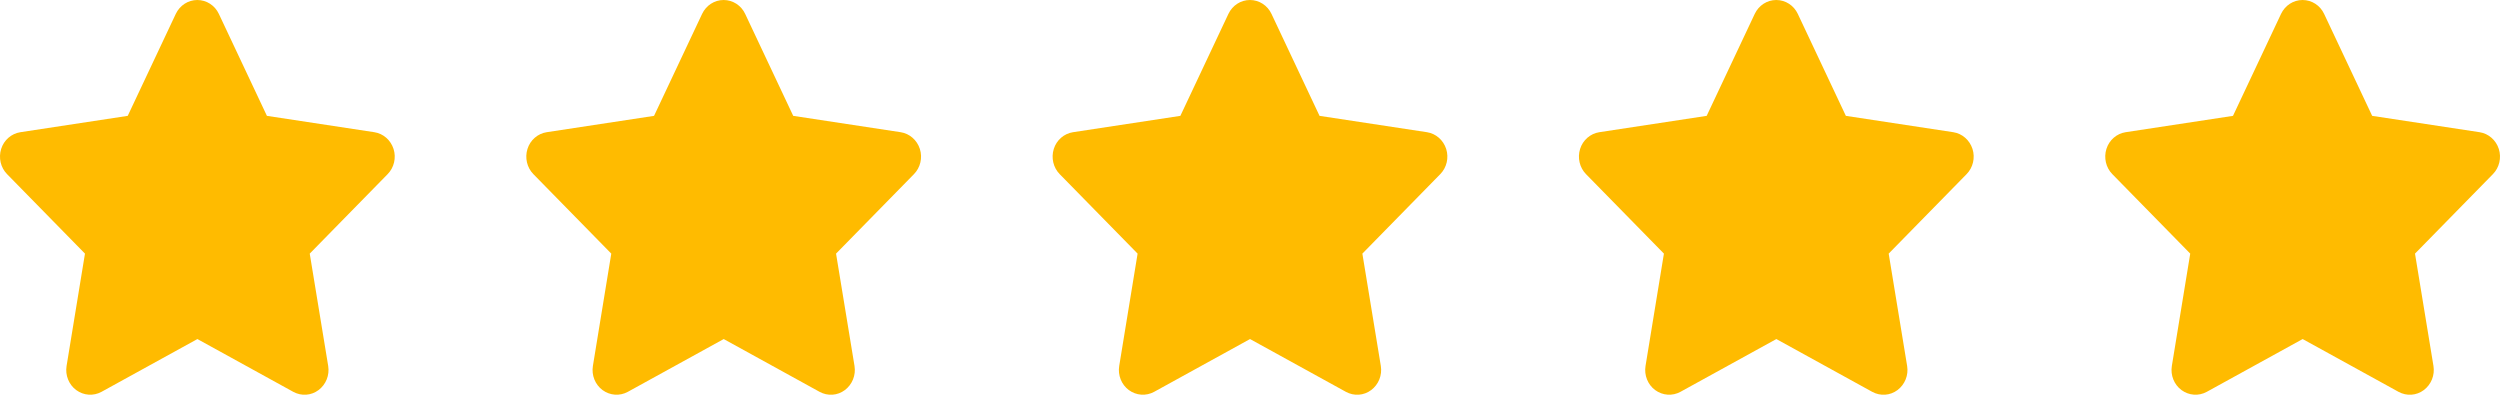
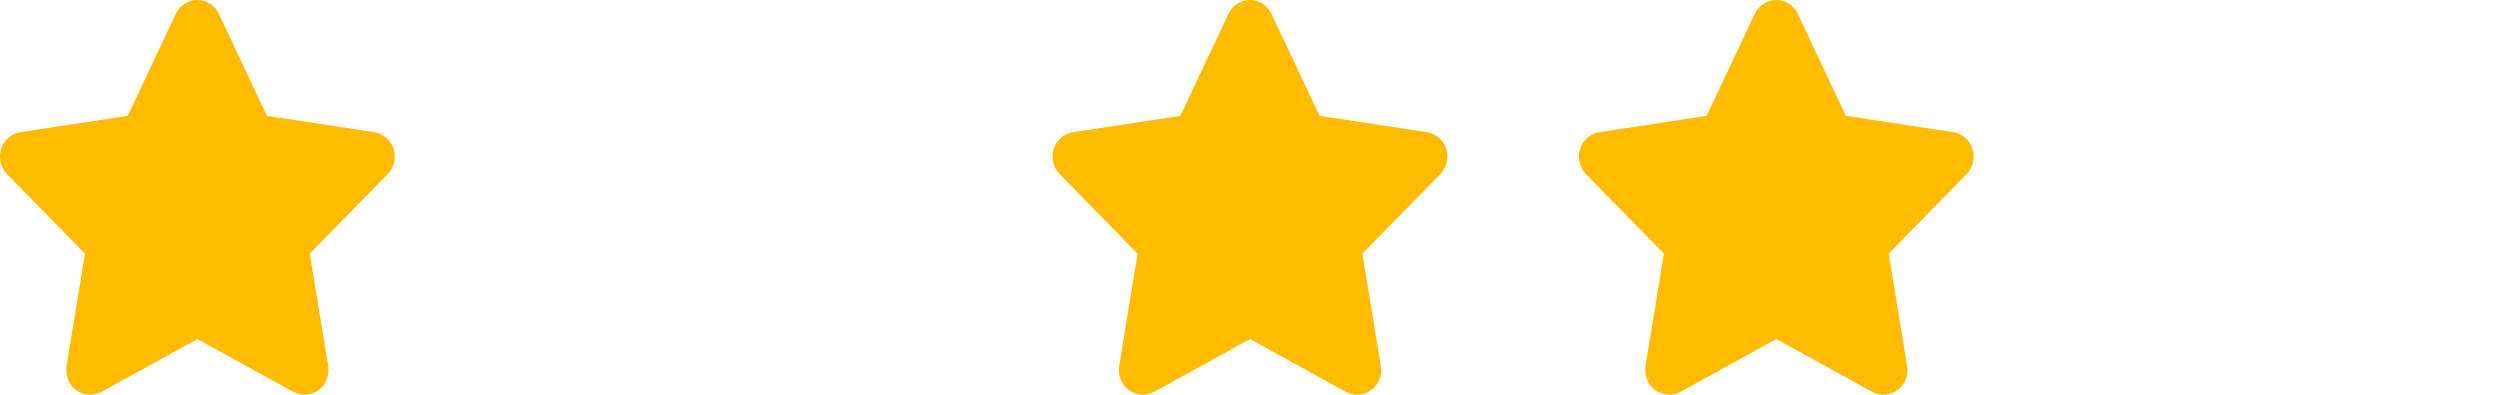
<svg xmlns="http://www.w3.org/2000/svg" width="76px" height="12px" viewBox="0 0 76 12" version="1.1">
  <title>Stars</title>
  <g id="Symbols" stroke="none" stroke-width="1" fill="none" fill-rule="evenodd">
    <g id="Reviews" transform="translate(-120, -100)" fill="#FFBB00" fill-rule="nonzero">
      <g id="Review" transform="translate(88, 68)">
        <g id="Stars" transform="translate(32, 32)">
          <g id="star-solid">
            <path d="M6.653,0.422 C6.532,0.164 6.278,0 5.998,0 C5.719,0 5.467,0.164 5.344,0.422 L3.883,3.522 L0.619,4.019 C0.347,4.061 0.119,4.258 0.035,4.528 C-0.049,4.797 0.019,5.095 0.215,5.294 L2.583,7.71 L2.024,11.125 C1.978,11.406 2.092,11.692 2.317,11.858 C2.542,12.024 2.84,12.046 3.085,11.912 L6.001,10.307 L8.916,11.912 C9.162,12.046 9.459,12.027 9.684,11.858 C9.909,11.689 10.023,11.406 9.977,11.125 L9.416,7.71 L11.784,5.294 C11.98,5.095 12.05,4.797 11.964,4.528 C11.877,4.258 11.652,4.061 11.38,4.019 L8.114,3.522 L6.653,0.422 Z" id="Path" />
          </g>
          <g id="star-solid-copy" transform="translate(16, 0)">
-             <path d="M6.653,0.422 C6.532,0.164 6.278,0 5.998,0 C5.719,0 5.467,0.164 5.344,0.422 L3.883,3.522 L0.619,4.019 C0.347,4.061 0.119,4.258 0.035,4.528 C-0.049,4.797 0.019,5.095 0.215,5.294 L2.583,7.71 L2.024,11.125 C1.978,11.406 2.092,11.692 2.317,11.858 C2.542,12.024 2.84,12.046 3.085,11.912 L6.001,10.307 L8.916,11.912 C9.162,12.046 9.459,12.027 9.684,11.858 C9.909,11.689 10.023,11.406 9.977,11.125 L9.416,7.71 L11.784,5.294 C11.98,5.095 12.05,4.797 11.964,4.528 C11.877,4.258 11.652,4.061 11.38,4.019 L8.114,3.522 L6.653,0.422 Z" id="Path" />
-           </g>
+             </g>
          <g id="star-solid-copy-2" transform="translate(32, 0)">
            <path d="M6.653,0.422 C6.532,0.164 6.278,0 5.998,0 C5.719,0 5.467,0.164 5.344,0.422 L3.883,3.522 L0.619,4.019 C0.347,4.061 0.119,4.258 0.035,4.528 C-0.049,4.797 0.019,5.095 0.215,5.294 L2.583,7.71 L2.024,11.125 C1.978,11.406 2.092,11.692 2.317,11.858 C2.542,12.024 2.84,12.046 3.085,11.912 L6.001,10.307 L8.916,11.912 C9.162,12.046 9.459,12.027 9.684,11.858 C9.909,11.689 10.023,11.406 9.977,11.125 L9.416,7.71 L11.784,5.294 C11.98,5.095 12.05,4.797 11.964,4.528 C11.877,4.258 11.652,4.061 11.38,4.019 L8.114,3.522 L6.653,0.422 Z" id="Path" />
          </g>
          <g id="star-solid-copy-3" transform="translate(48, 0)">
            <path d="M6.653,0.422 C6.532,0.164 6.278,0 5.998,0 C5.719,0 5.467,0.164 5.344,0.422 L3.883,3.522 L0.619,4.019 C0.347,4.061 0.119,4.258 0.035,4.528 C-0.049,4.797 0.019,5.095 0.215,5.294 L2.583,7.71 L2.024,11.125 C1.978,11.406 2.092,11.692 2.317,11.858 C2.542,12.024 2.84,12.046 3.085,11.912 L6.001,10.307 L8.916,11.912 C9.162,12.046 9.459,12.027 9.684,11.858 C9.909,11.689 10.023,11.406 9.977,11.125 L9.416,7.71 L11.784,5.294 C11.98,5.095 12.05,4.797 11.964,4.528 C11.877,4.258 11.652,4.061 11.38,4.019 L8.114,3.522 L6.653,0.422 Z" id="Path" />
          </g>
          <g id="star-solid-copy-4" transform="translate(64, 0)">
-             <path d="M6.653,0.422 C6.532,0.164 6.278,0 5.998,0 C5.719,0 5.467,0.164 5.344,0.422 L3.883,3.522 L0.619,4.019 C0.347,4.061 0.119,4.258 0.035,4.528 C-0.049,4.797 0.019,5.095 0.215,5.294 L2.583,7.71 L2.024,11.125 C1.978,11.406 2.092,11.692 2.317,11.858 C2.542,12.024 2.84,12.046 3.085,11.912 L6.001,10.307 L8.916,11.912 C9.162,12.046 9.459,12.027 9.684,11.858 C9.909,11.689 10.023,11.406 9.977,11.125 L9.416,7.71 L11.784,5.294 C11.98,5.095 12.05,4.797 11.964,4.528 C11.877,4.258 11.652,4.061 11.38,4.019 L8.114,3.522 L6.653,0.422 Z" id="Path" />
-           </g>
+             </g>
        </g>
      </g>
    </g>
  </g>
</svg>